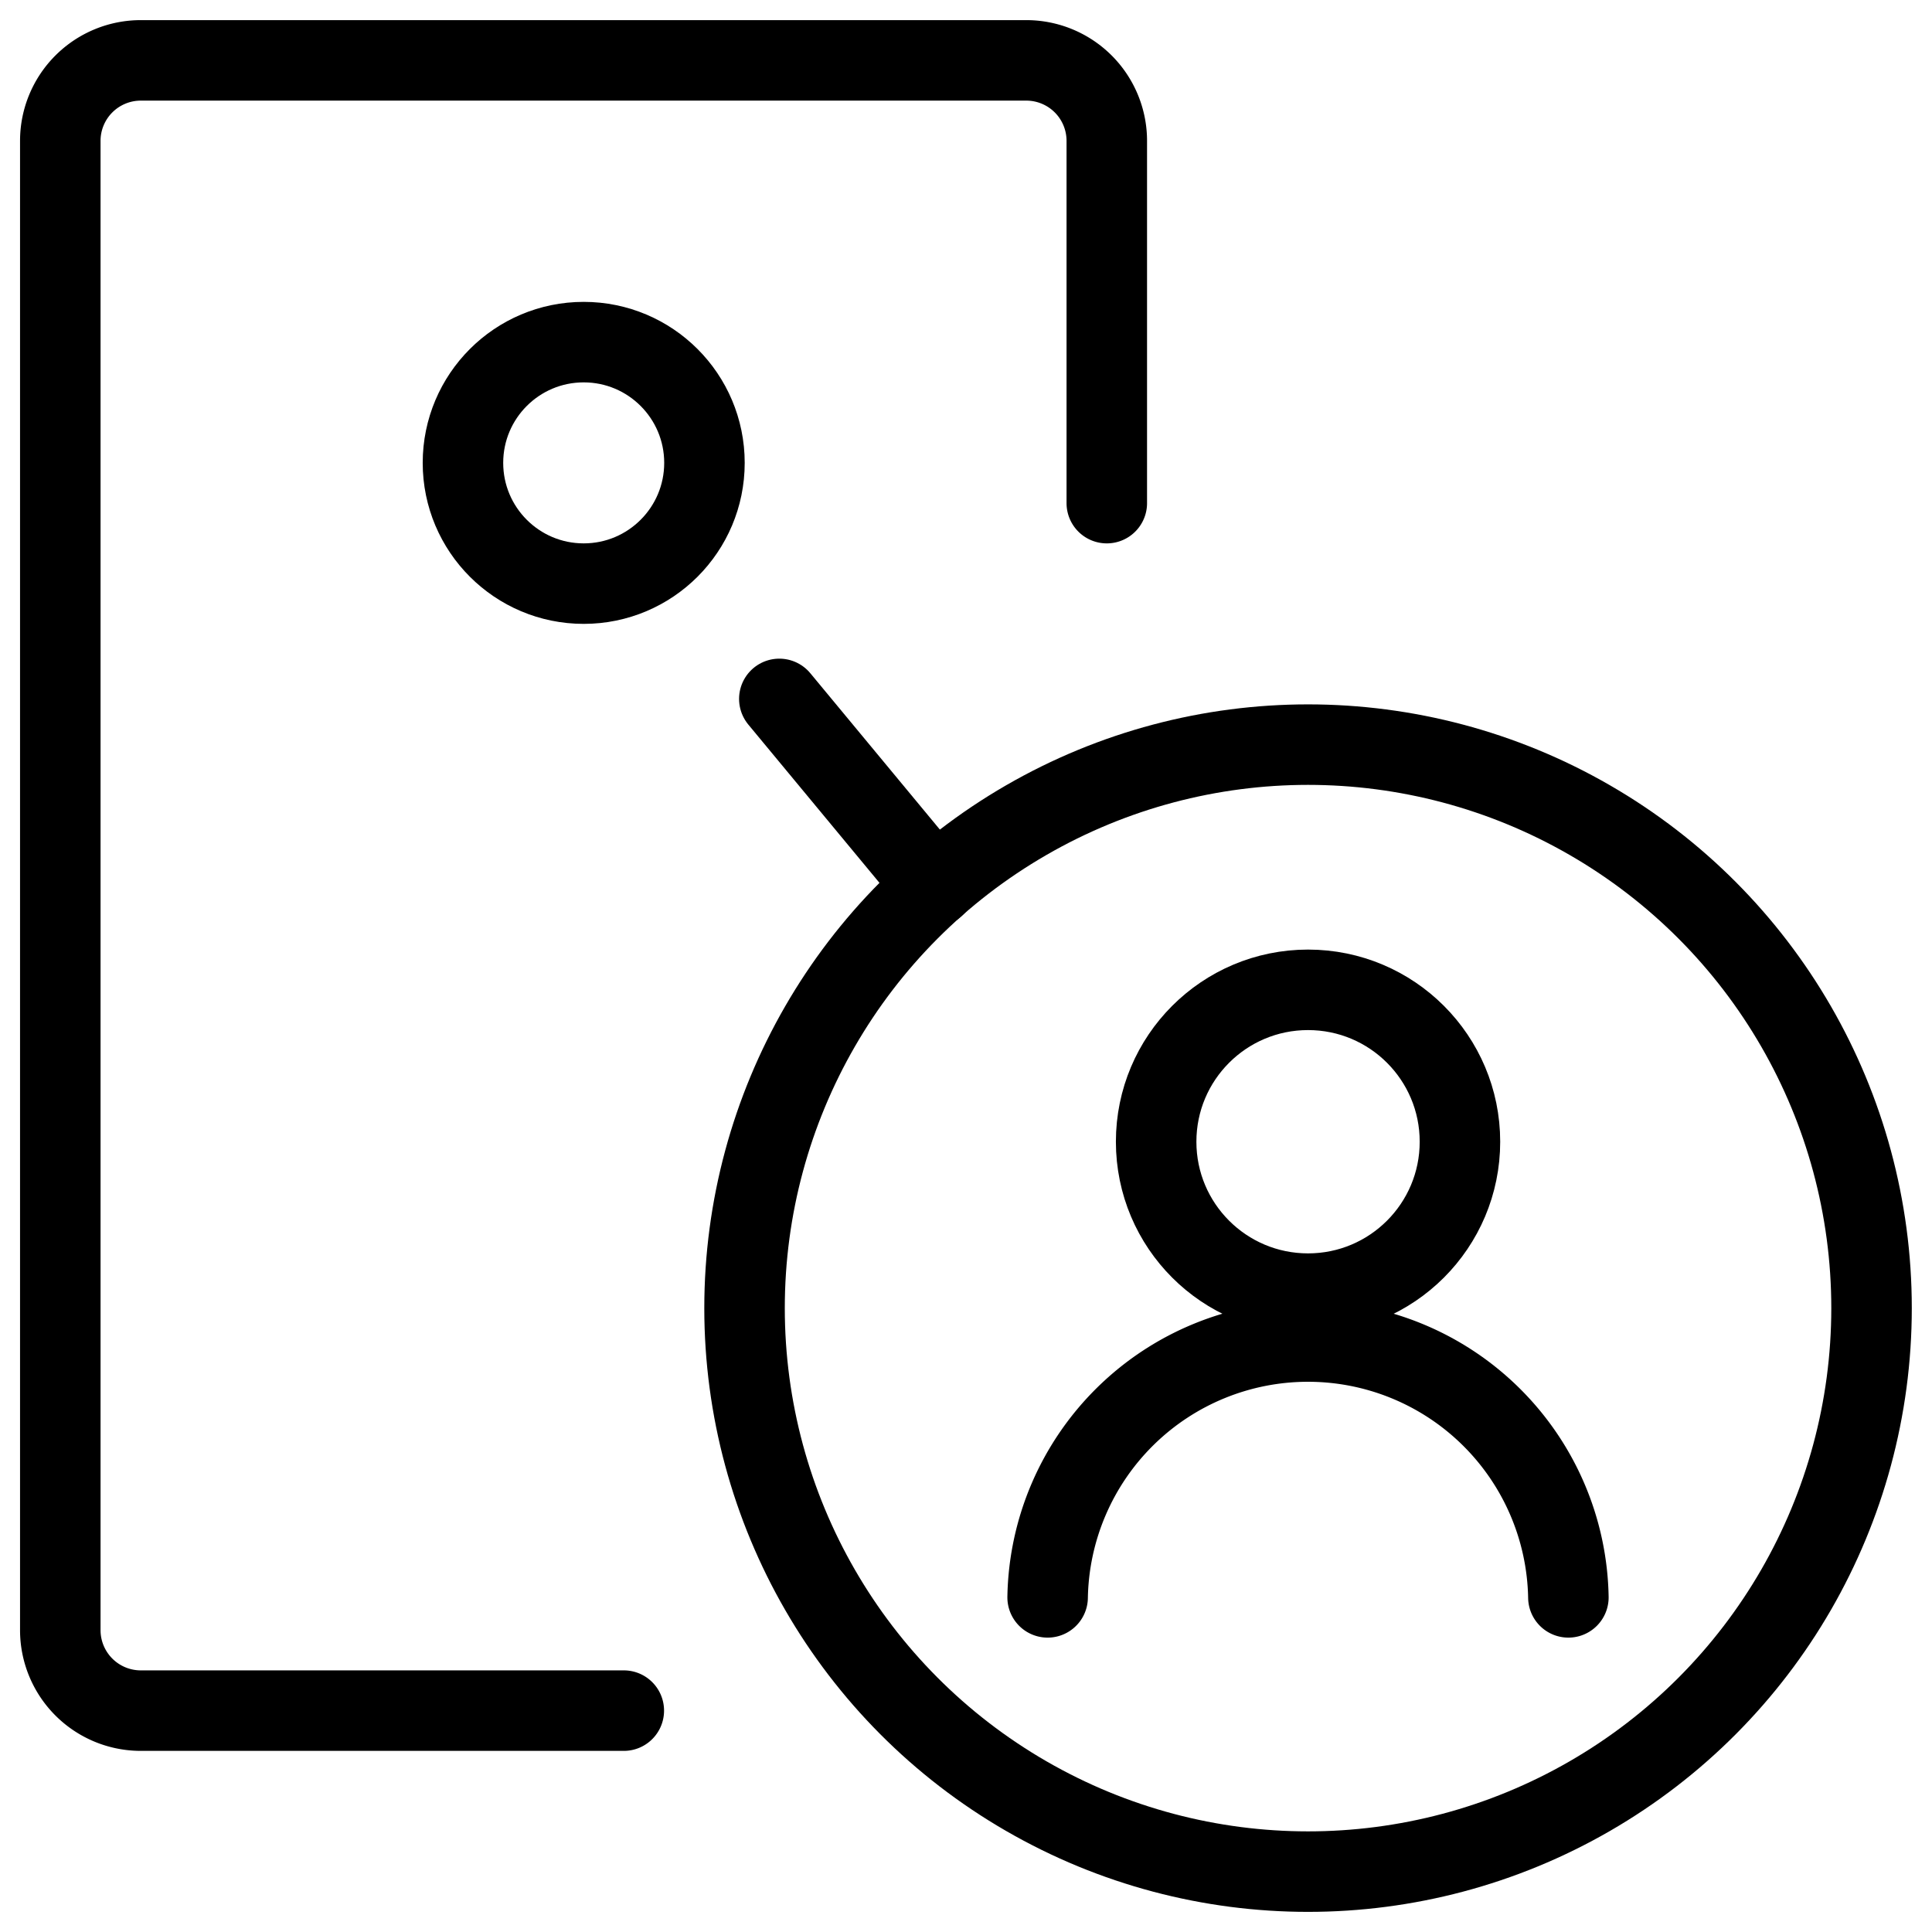
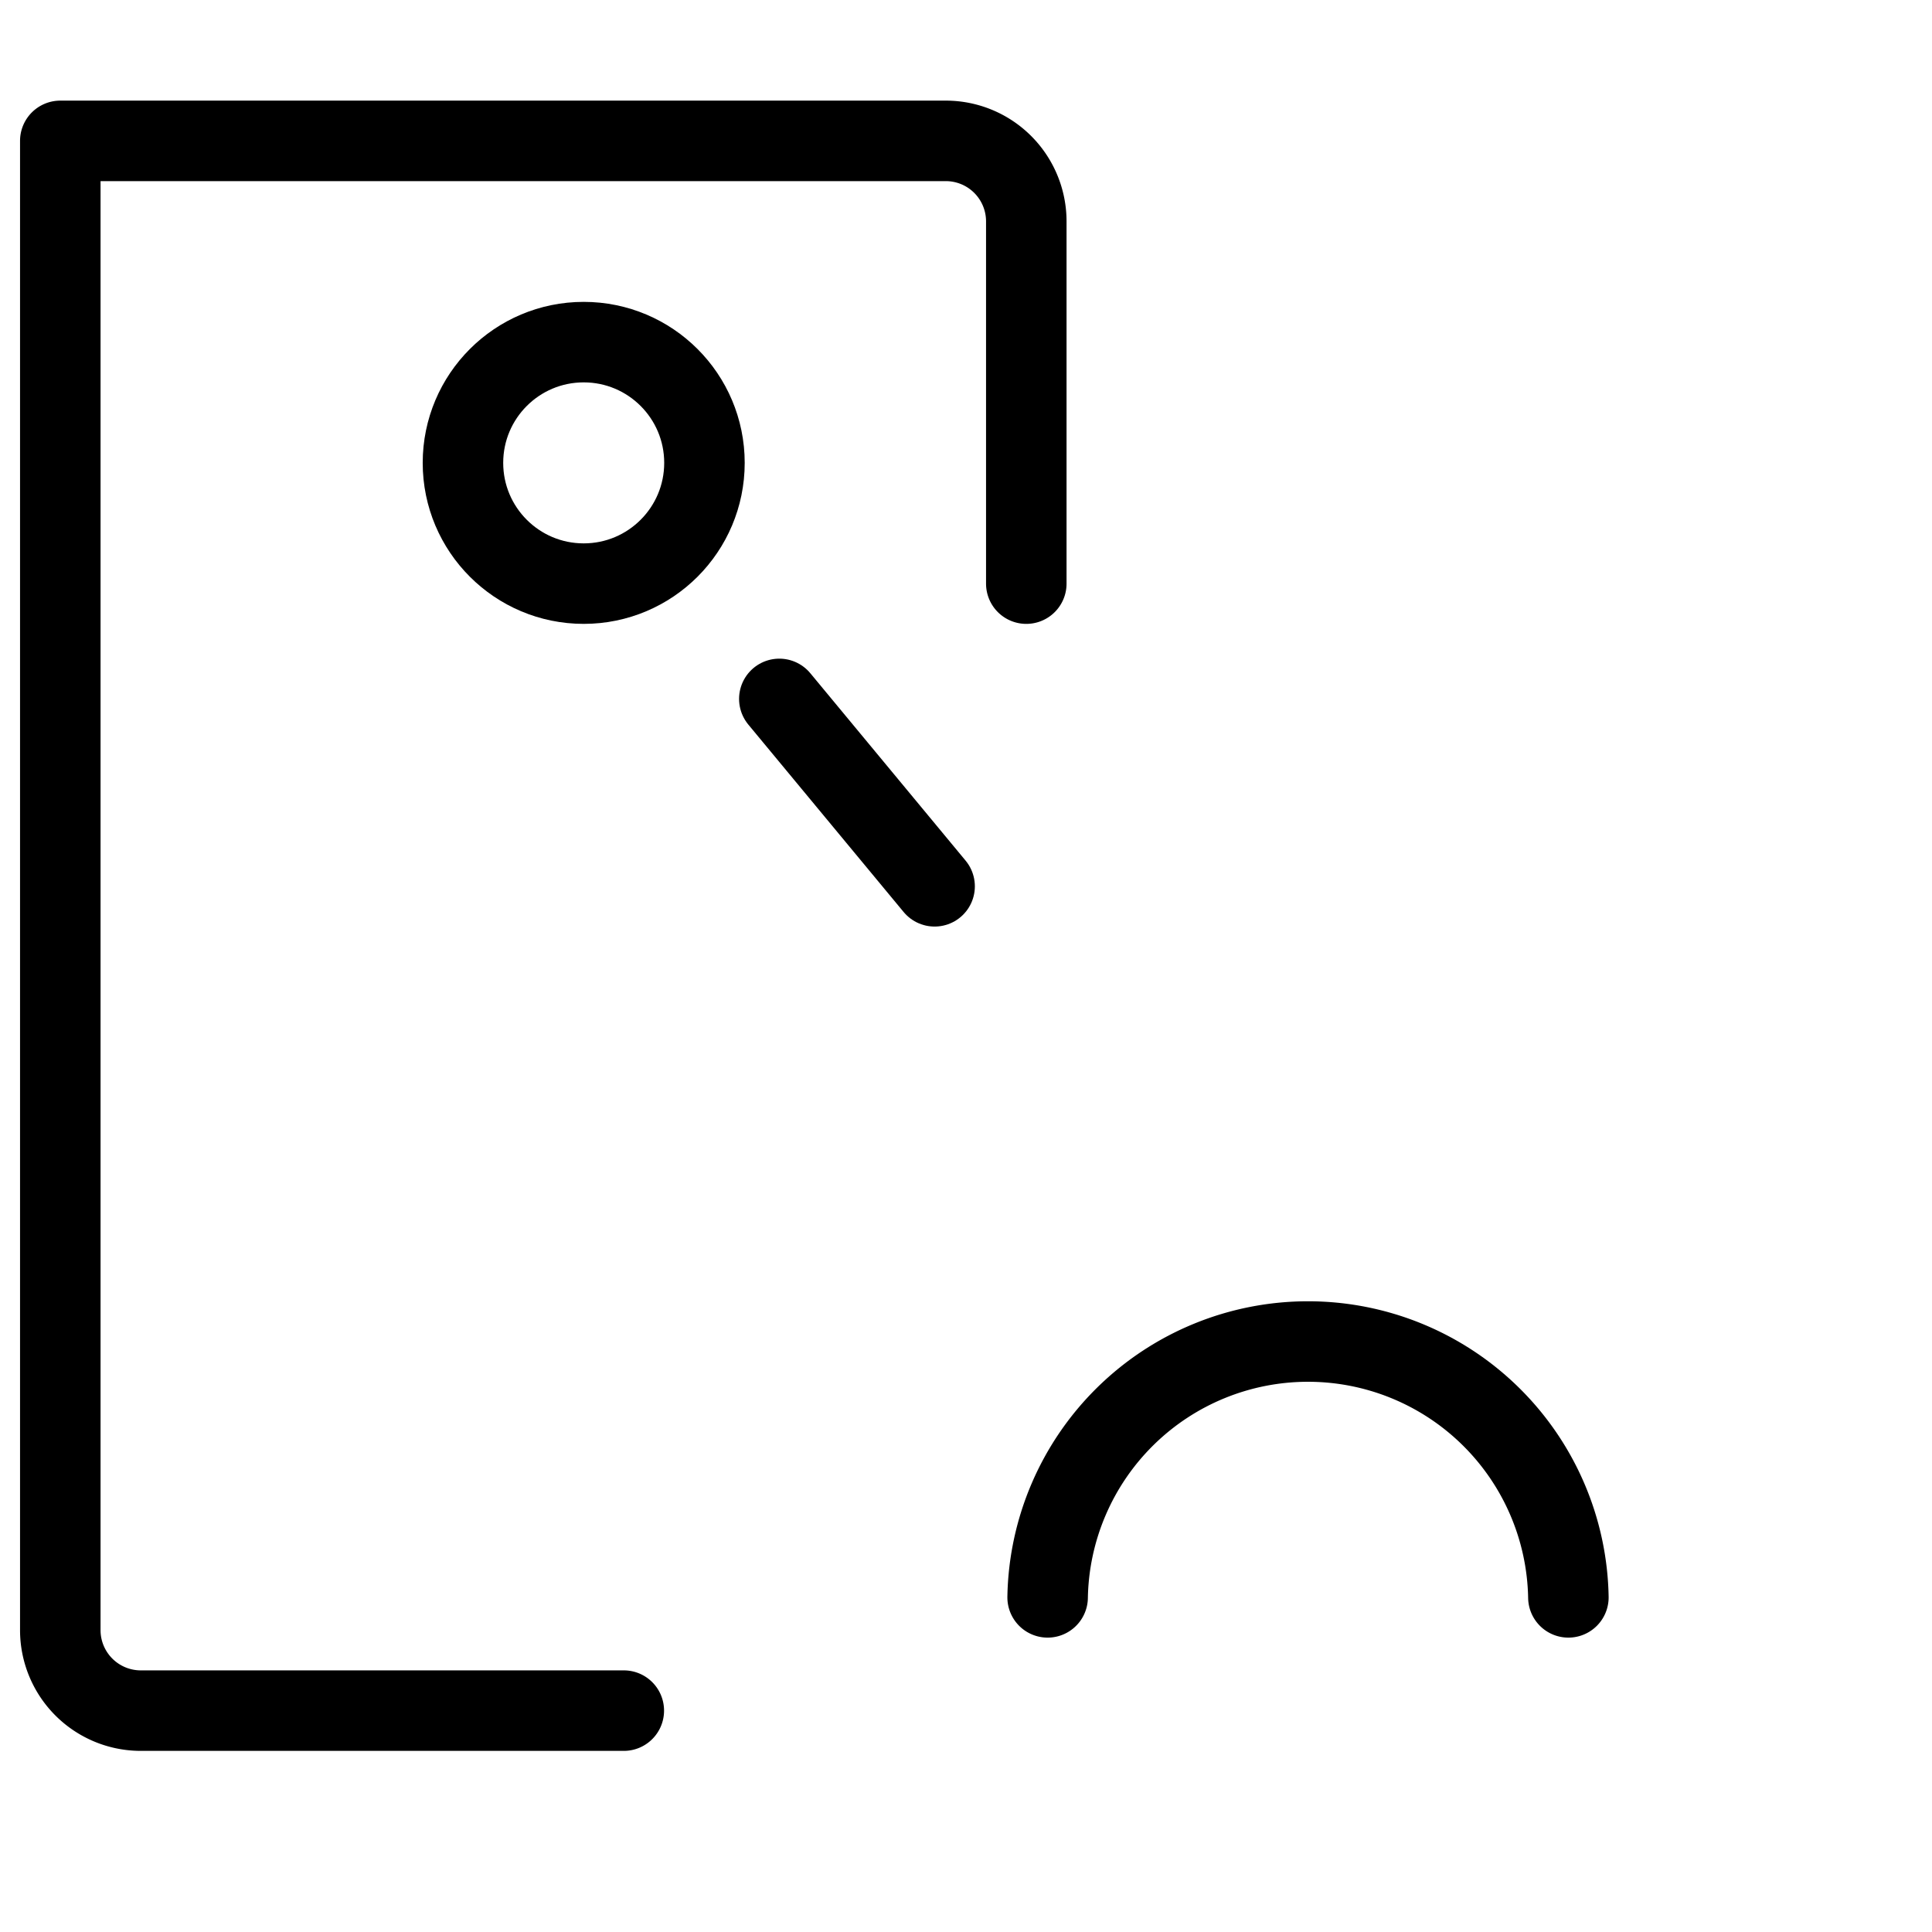
<svg xmlns="http://www.w3.org/2000/svg" viewBox="0 0 24 24">
  <g transform="matrix(1,0,0,1,0,0)">
    <defs>
      <style>.a{fill:none;stroke:#000000;stroke-linecap:round;stroke-linejoin:round;}</style>
    </defs>
-     <path class="a" d="M7.749,21.25h-6a1,1,0,0,1-1-1V1.75a1,1,0,0,1,1-1h11a1,1,0,0,1,1,1v4.5" />
+     <path class="a" d="M7.749,21.25h-6a1,1,0,0,1-1-1V1.75h11a1,1,0,0,1,1,1v4.5" />
    <circle class="a" cx="7.251" cy="5.75" r="1.5" />
-     <circle class="a" cx="16.249" cy="16.25" r="7" />
-     <circle class="a" cx="16.249" cy="14.183" r="1.887" />
    <path class="a" d="M13.014,19.843a3.235,3.235,0,0,1,6.469,0" />
    <line class="a" x1="11.61" y1="11.01" x2="9.681" y2="8.682" />
  </g>
</svg>